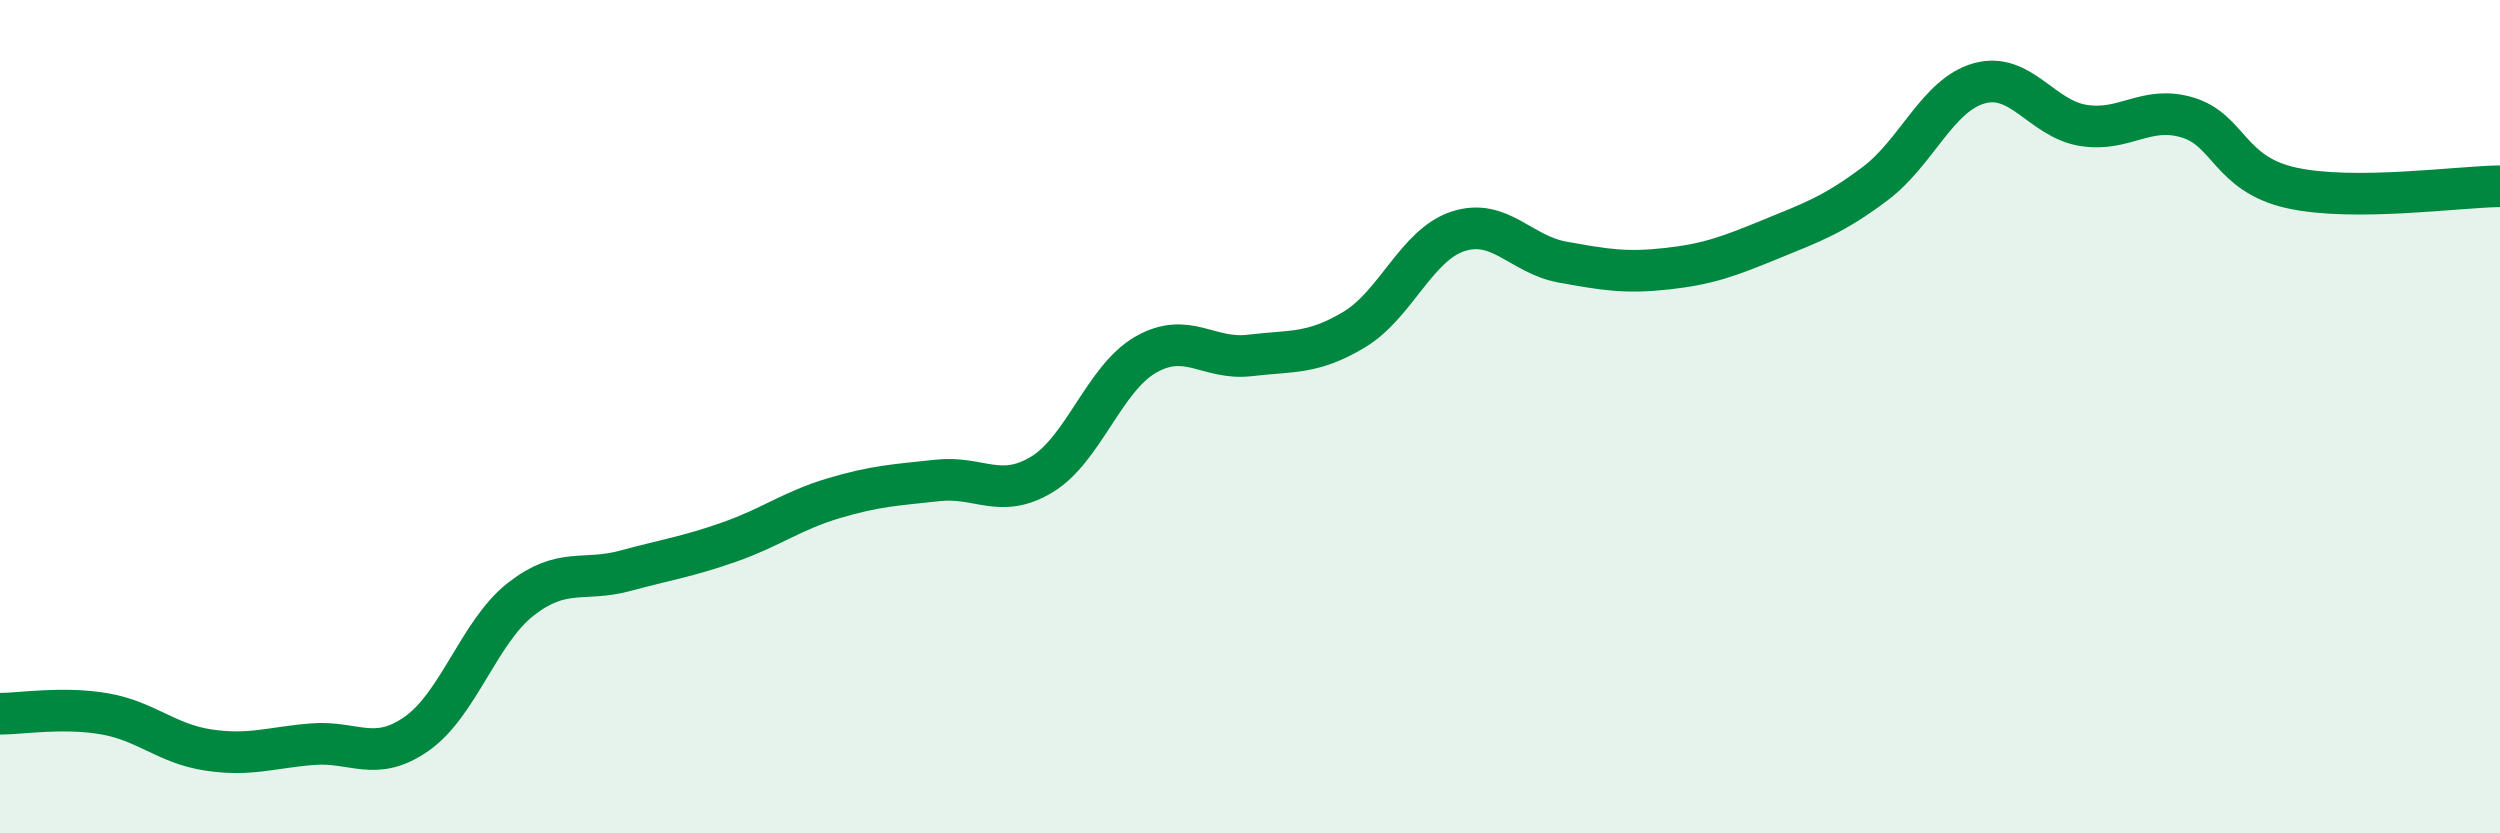
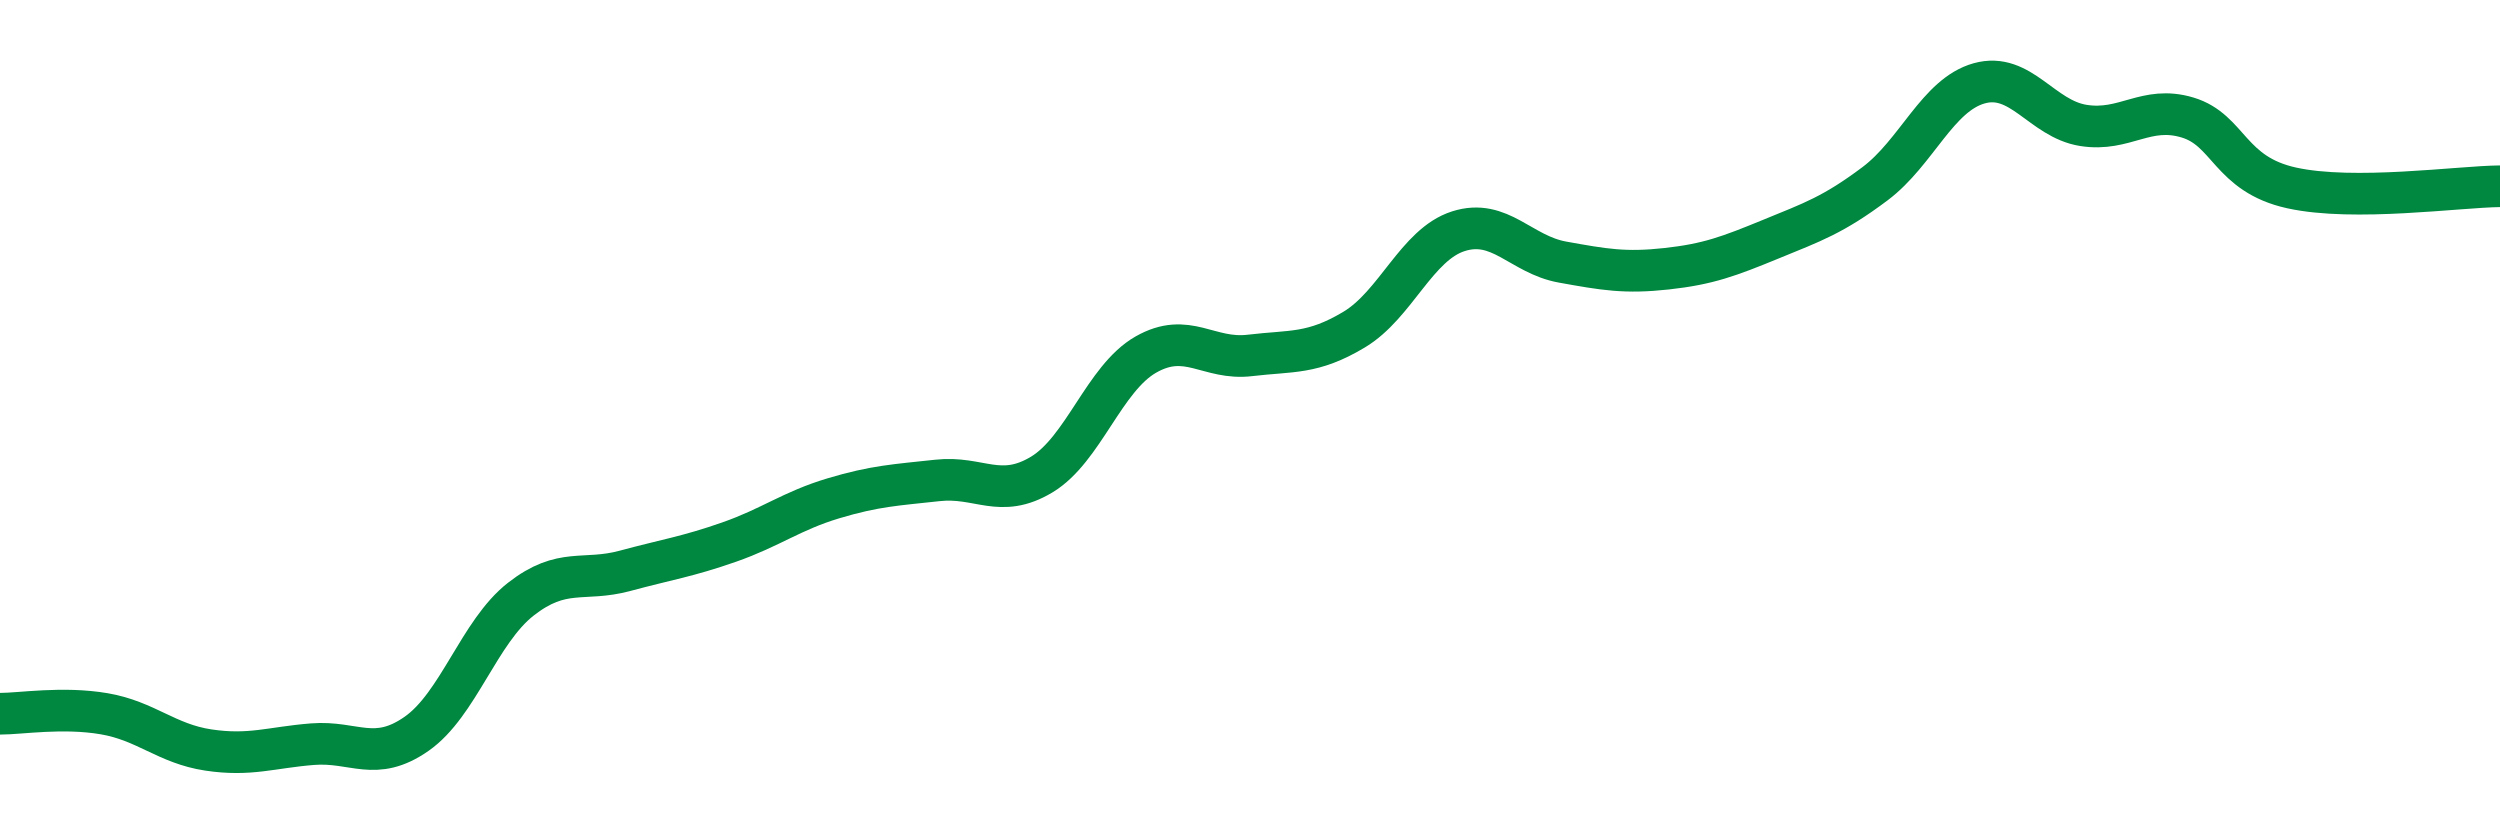
<svg xmlns="http://www.w3.org/2000/svg" width="60" height="20" viewBox="0 0 60 20">
-   <path d="M 0,17.13 C 0.5,17.13 1.5,16.96 2.5,17.13 C 3.5,17.3 4,17.85 5,18 C 6,18.15 6.5,17.94 7.5,17.86 C 8.5,17.78 9,18.31 10,17.61 C 11,16.91 11.5,15.16 12.5,14.38 C 13.5,13.6 14,13.97 15,13.7 C 16,13.43 16.5,13.36 17.5,13.01 C 18.5,12.66 19,12.26 20,11.96 C 21,11.66 21.5,11.64 22.5,11.53 C 23.5,11.42 24,11.99 25,11.39 C 26,10.79 26.5,9.08 27.5,8.51 C 28.5,7.94 29,8.65 30,8.53 C 31,8.41 31.5,8.51 32.5,7.91 C 33.5,7.31 34,5.87 35,5.55 C 36,5.23 36.5,6.11 37.5,6.29 C 38.5,6.47 39,6.56 40,6.45 C 41,6.34 41.5,6.15 42.5,5.74 C 43.5,5.33 44,5.16 45,4.41 C 46,3.66 46.5,2.28 47.5,2 C 48.5,1.72 49,2.85 50,3.01 C 51,3.17 51.5,2.52 52.5,2.82 C 53.5,3.12 53.5,4.18 55,4.51 C 56.5,4.84 59,4.48 60,4.47L60 20L0 20Z" fill="#008740" opacity="0.1" stroke-linecap="round" stroke-linejoin="round" />
  <path d="M 0,17.13 C 0.5,17.13 1.5,16.96 2.5,17.13 C 3.5,17.3 4,17.85 5,18 C 6,18.15 6.5,17.94 7.5,17.86 C 8.5,17.78 9,18.31 10,17.61 C 11,16.91 11.5,15.16 12.5,14.38 C 13.5,13.6 14,13.97 15,13.7 C 16,13.43 16.5,13.36 17.5,13.01 C 18.5,12.66 19,12.26 20,11.96 C 21,11.66 21.5,11.64 22.5,11.53 C 23.5,11.42 24,11.99 25,11.39 C 26,10.79 26.5,9.08 27.5,8.51 C 28.5,7.94 29,8.65 30,8.53 C 31,8.41 31.5,8.51 32.5,7.91 C 33.5,7.31 34,5.87 35,5.55 C 36,5.23 36.5,6.11 37.5,6.29 C 38.5,6.47 39,6.56 40,6.45 C 41,6.34 41.5,6.15 42.5,5.74 C 43.5,5.33 44,5.16 45,4.41 C 46,3.66 46.5,2.28 47.5,2 C 48.5,1.72 49,2.85 50,3.01 C 51,3.17 51.5,2.52 52.5,2.82 C 53.5,3.12 53.5,4.18 55,4.51 C 56.5,4.84 59,4.48 60,4.47" stroke="#008740" stroke-width="1" fill="none" stroke-linecap="round" stroke-linejoin="round" />
</svg>